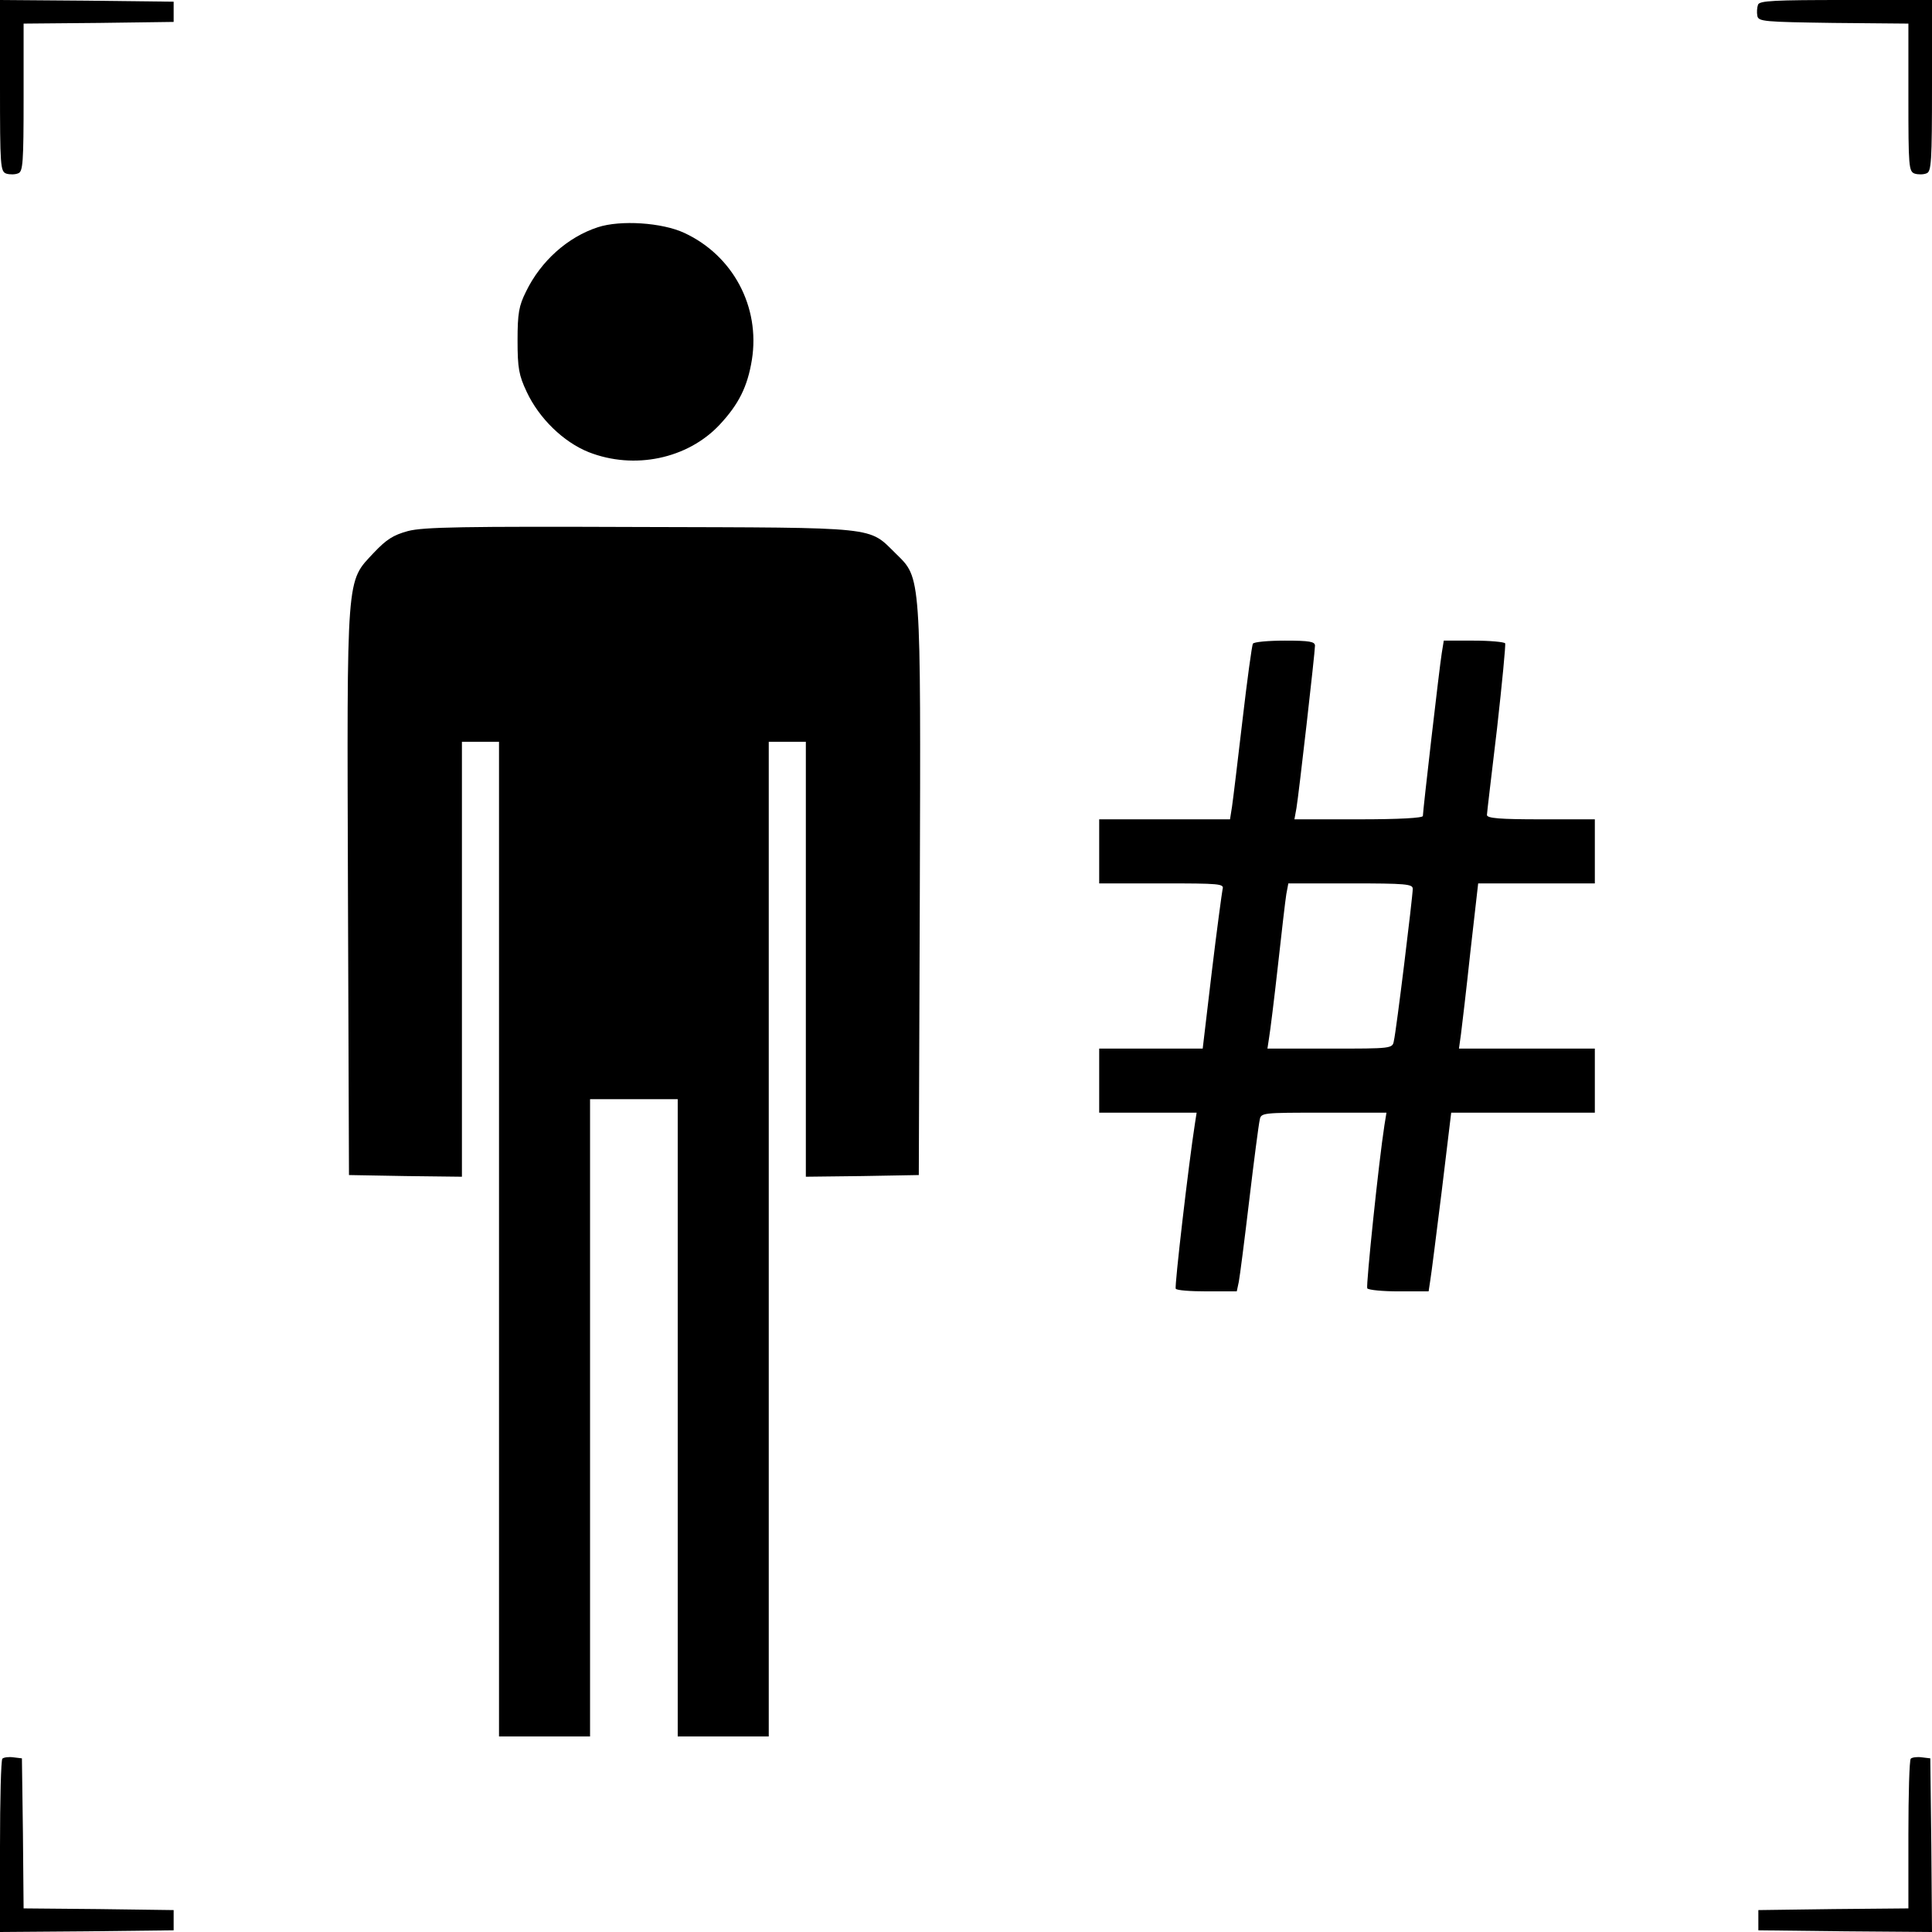
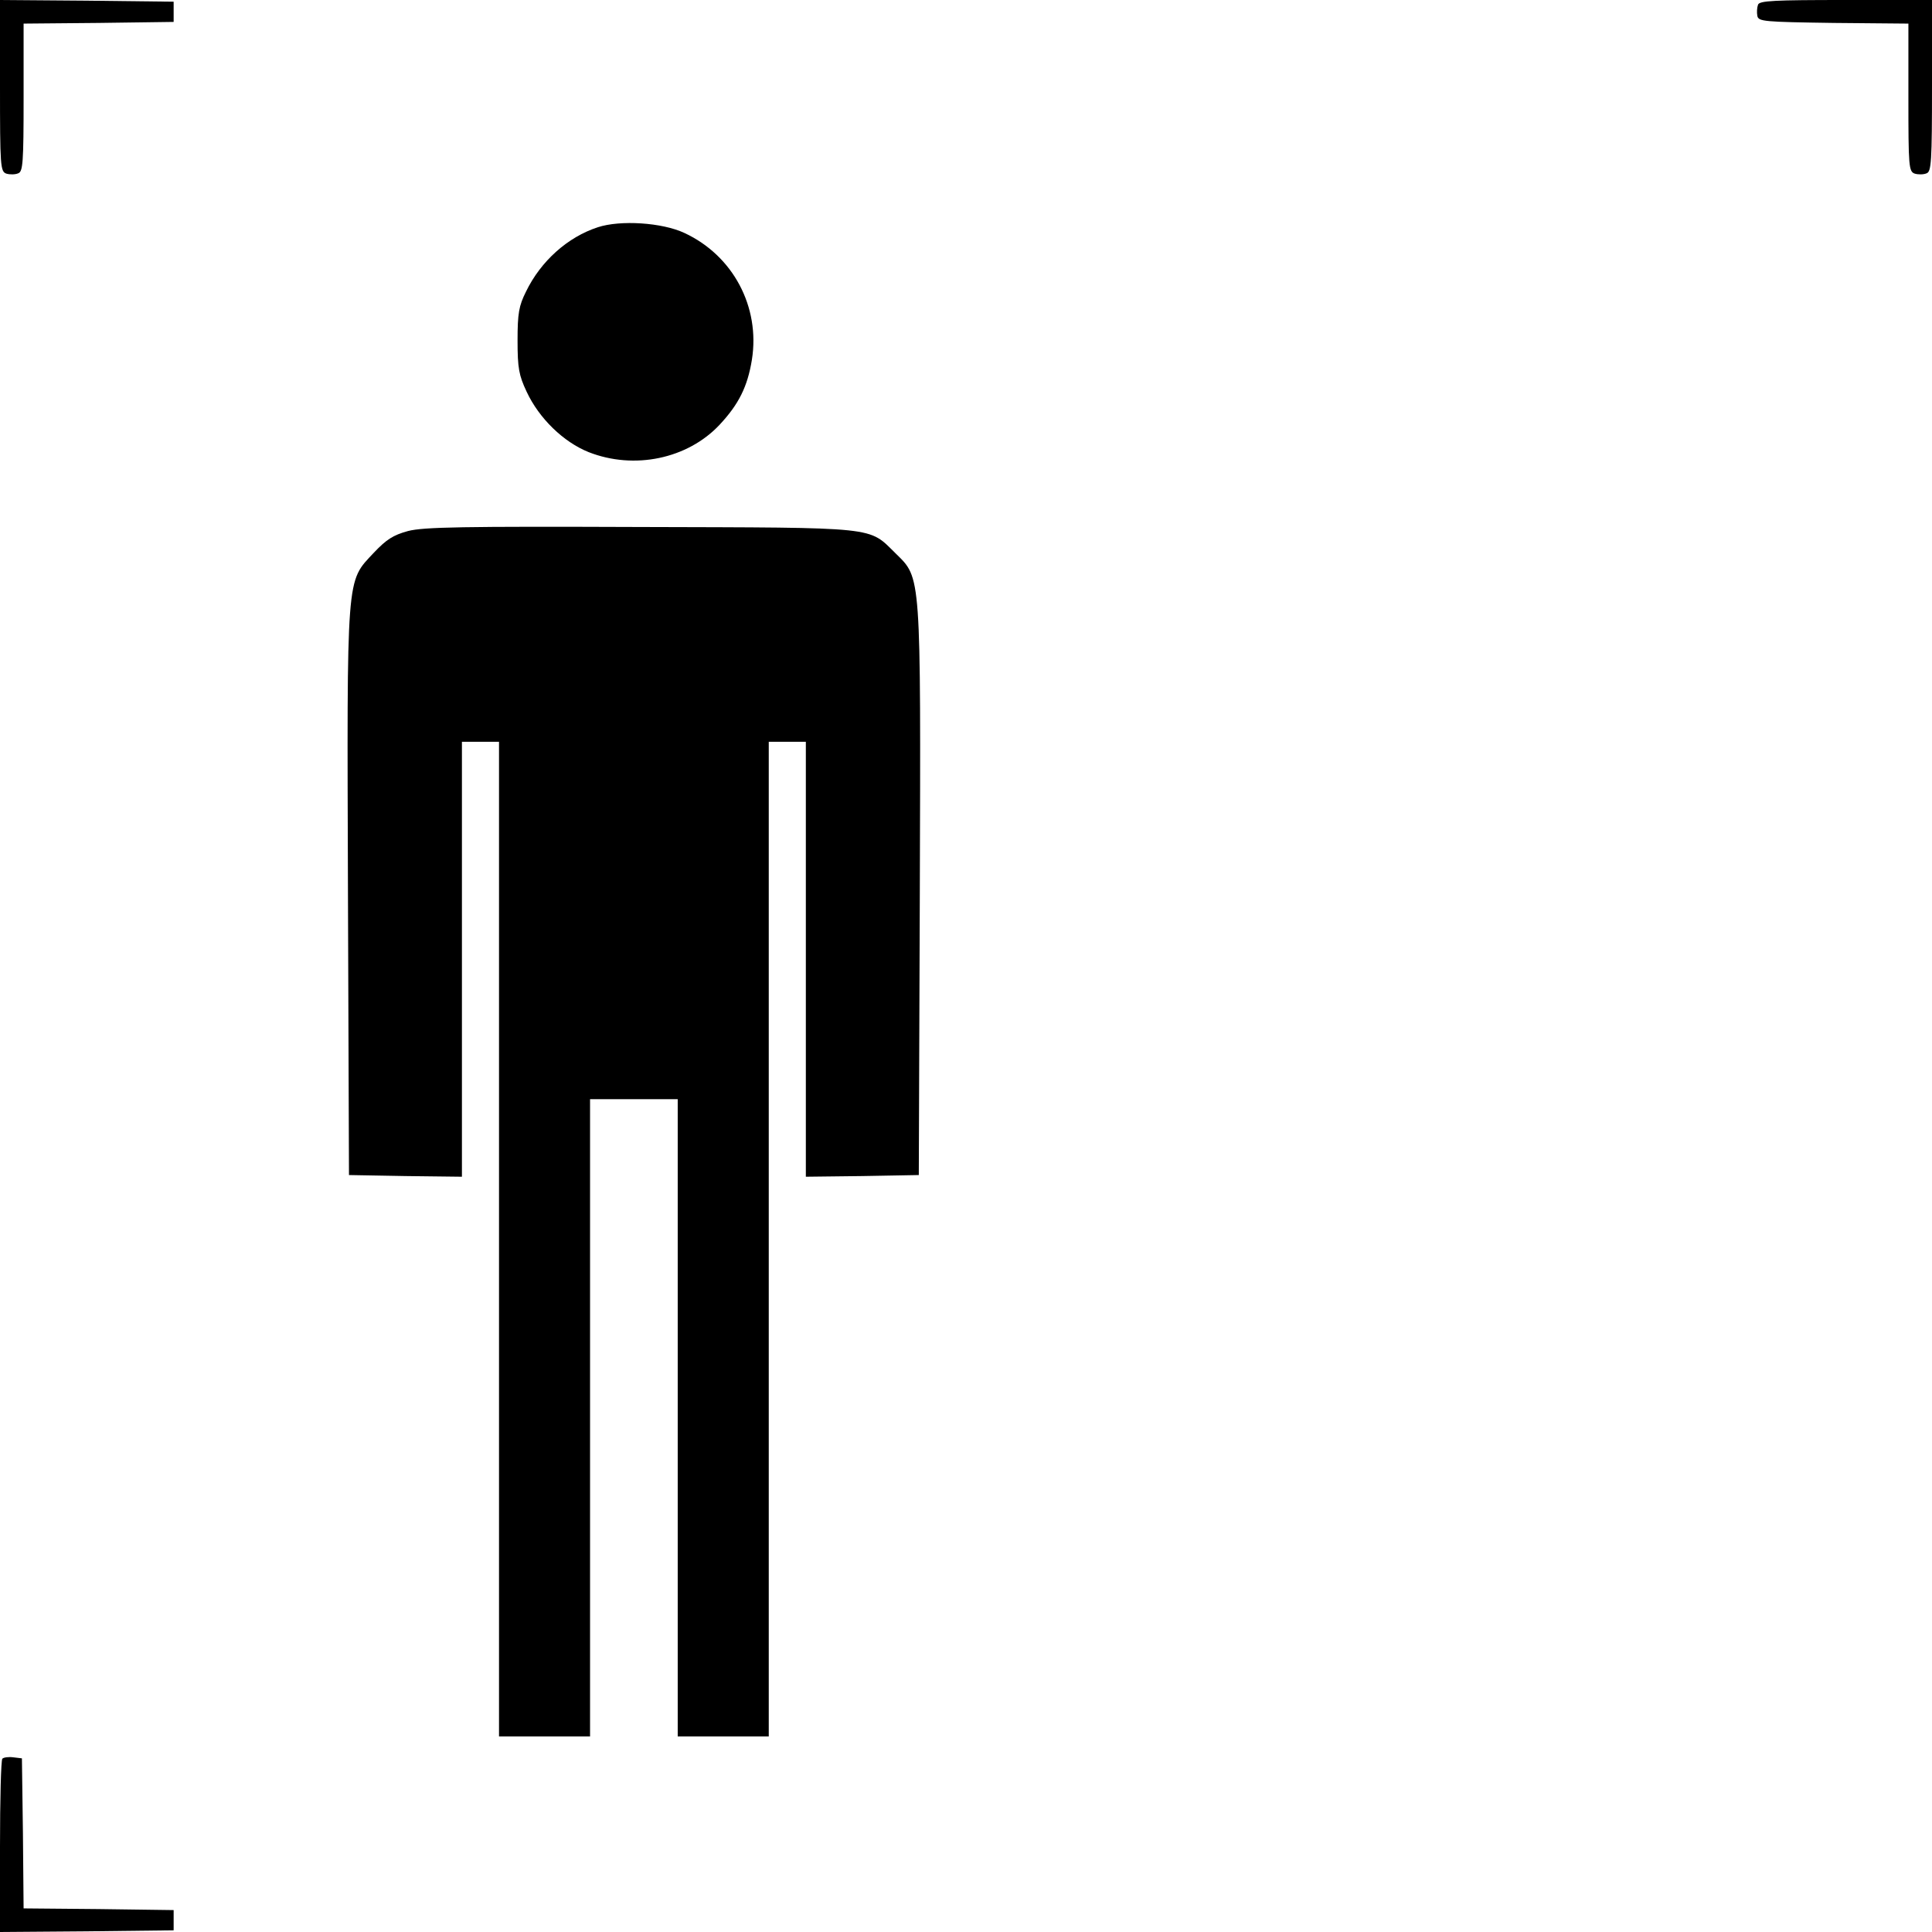
<svg xmlns="http://www.w3.org/2000/svg" width="573pt" height="573pt" viewBox="0 0 573 573" preserveAspectRatio="xMidYMid meet">
  <g transform="translate(0,573) scale(0.1,-0.1)" fill="#000000" stroke="none">
    <path d="M0 5476 c0 -239 1 -255 19 -261 10 -3 26 -3 35 1 14 5 16 31 16 225 l0 219 223 2 222 3 0 30 0 30 -257 3 -258 2 0 -254z" />
    <path d="M5214 5716 c-3 -8 -4 -23 -2 -33 3 -17 20 -18 226 -21 l222 -2 0 -220 c0 -204 1 -219 19 -225 10 -3 26 -3 35 1 14 5 16 34 16 260 l0 254 -255 0 c-213 0 -257 -2 -261 -14z" />
    <path d="M1773 5056 c-89 -29 -169 -100 -213 -191 -21 -42 -25 -64 -25 -145 0 -82 4 -103 27 -152 37 -79 109 -149 184 -179 135 -53 293 -20 388 81 57 61 83 113 96 193 25 157 -56 309 -200 376 -66 31 -190 39 -257 17z" />
    <path d="M1210 4155 c-44 -12 -64 -25 -101 -64 -83 -89 -80 -52 -77 -1011 l3 -835 168 -3 167 -2 0 645 0 645 55 0 55 0 0 -1475 0 -1475 135 0 135 0 0 945 0 945 130 0 130 0 0 -945 0 -945 135 0 135 0 0 1475 0 1475 55 0 55 0 0 -645 0 -645 168 2 167 3 3 835 c3 955 4 934 -71 1008 -83 81 -43 77 -757 79 -527 2 -644 0 -690 -12z" />
-     <path d="M3716 3821 c-3 -4 -17 -107 -31 -227 -14 -120 -28 -236 -31 -256 l-6 -38 -194 0 -194 0 0 -95 0 -95 186 0 c172 0 185 -1 180 -17 -2 -10 -17 -120 -32 -245 l-27 -228 -154 0 -153 0 0 -95 0 -95 144 0 145 0 -5 -32 c-19 -122 -61 -484 -57 -490 2 -5 44 -8 93 -8 l88 0 6 28 c3 15 17 124 31 242 14 118 28 225 31 238 4 22 6 22 190 22 l186 0 -6 -37 c-17 -109 -55 -476 -51 -484 4 -5 46 -9 94 -9 l88 0 5 33 c3 17 18 137 34 265 l28 232 213 0 213 0 0 95 0 95 -201 0 -202 0 6 43 c3 23 16 133 28 245 l23 202 173 0 173 0 0 95 0 95 -160 0 c-121 0 -160 3 -160 13 0 6 14 122 30 257 15 134 26 248 24 252 -3 4 -45 8 -94 8 l-88 0 -6 -37 c-7 -43 -56 -468 -56 -483 0 -6 -69 -10 -190 -10 l-191 0 6 33 c7 41 55 462 55 482 0 12 -16 15 -89 15 -50 0 -92 -4 -95 -9z m474 -727 c0 -22 -49 -423 -56 -451 -4 -23 -6 -23 -190 -23 l-185 0 5 33 c3 17 15 113 26 212 11 99 22 195 25 213 l6 32 184 0 c165 0 185 -2 185 -16z" />
    <path d="M7 514 c-4 -4 -7 -121 -7 -261 l0 -253 258 2 257 3 0 30 0 30 -222 3 -223 2 -2 223 -3 222 -25 3 c-14 2 -29 0 -33 -4z" />
-     <path d="M5667 514 c-4 -4 -7 -105 -7 -225 l0 -219 -222 -2 -223 -3 0 -30 0 -30 258 -3 257 -2 -2 257 -3 258 -25 3 c-14 2 -29 0 -33 -4z" />
  </g>
</svg>